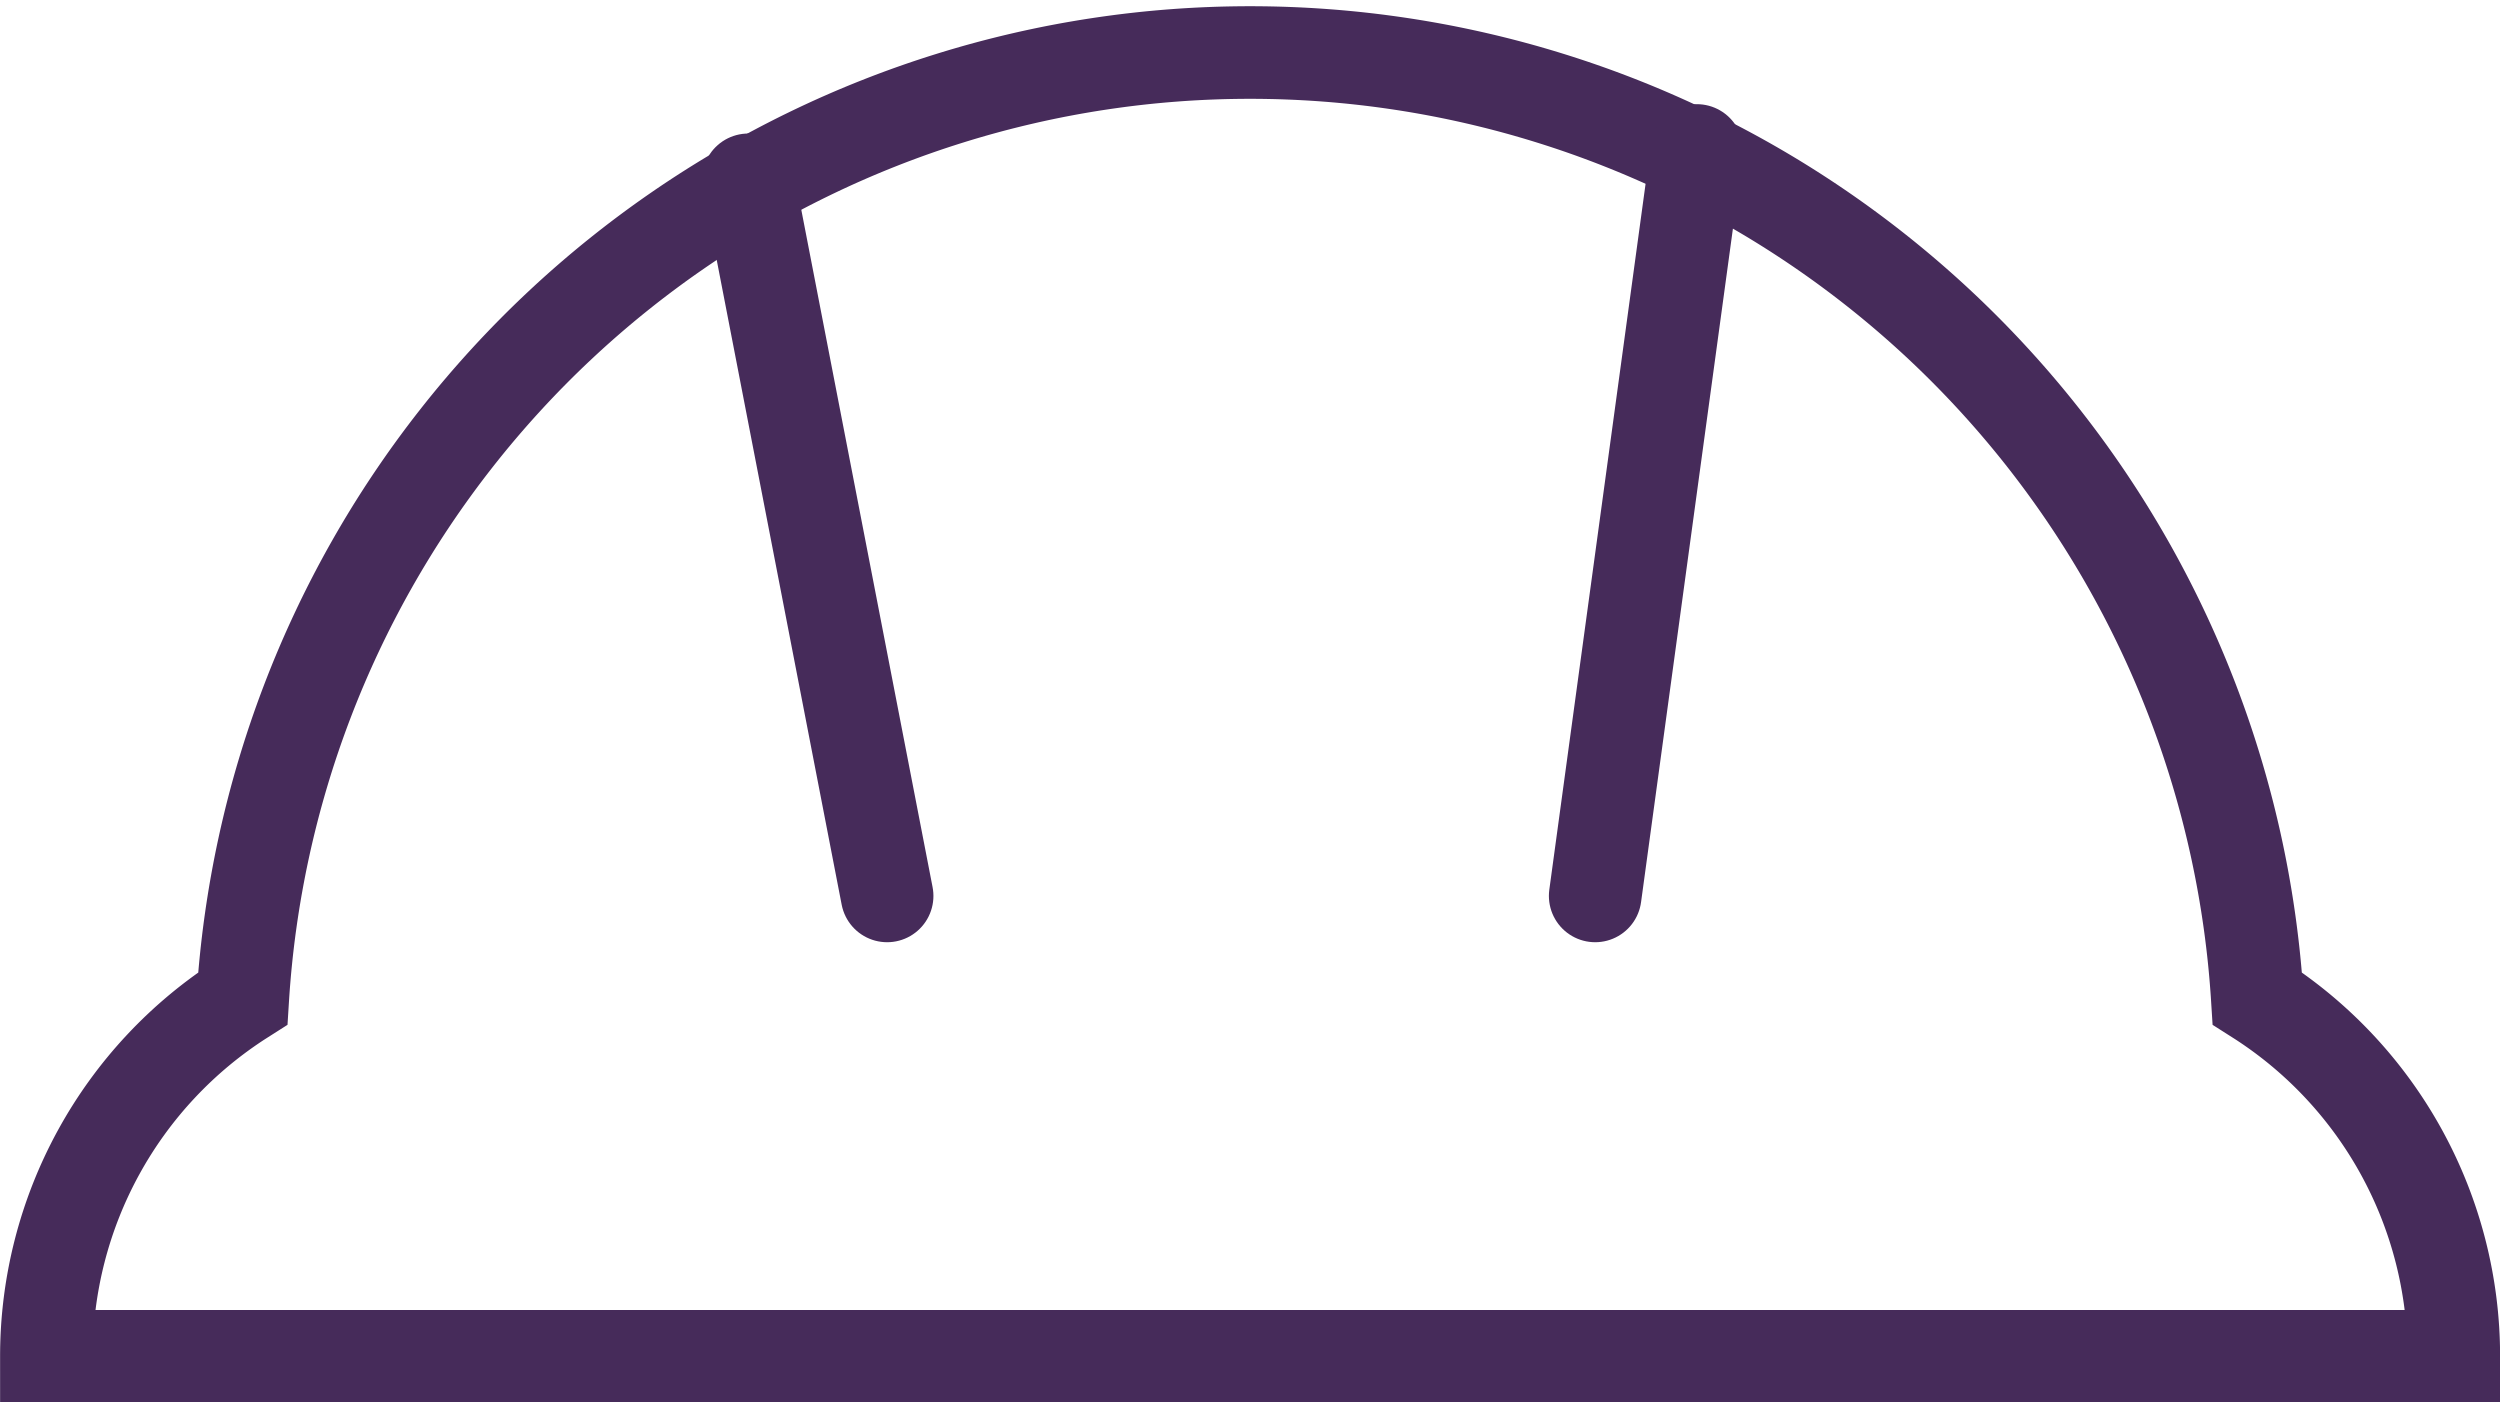
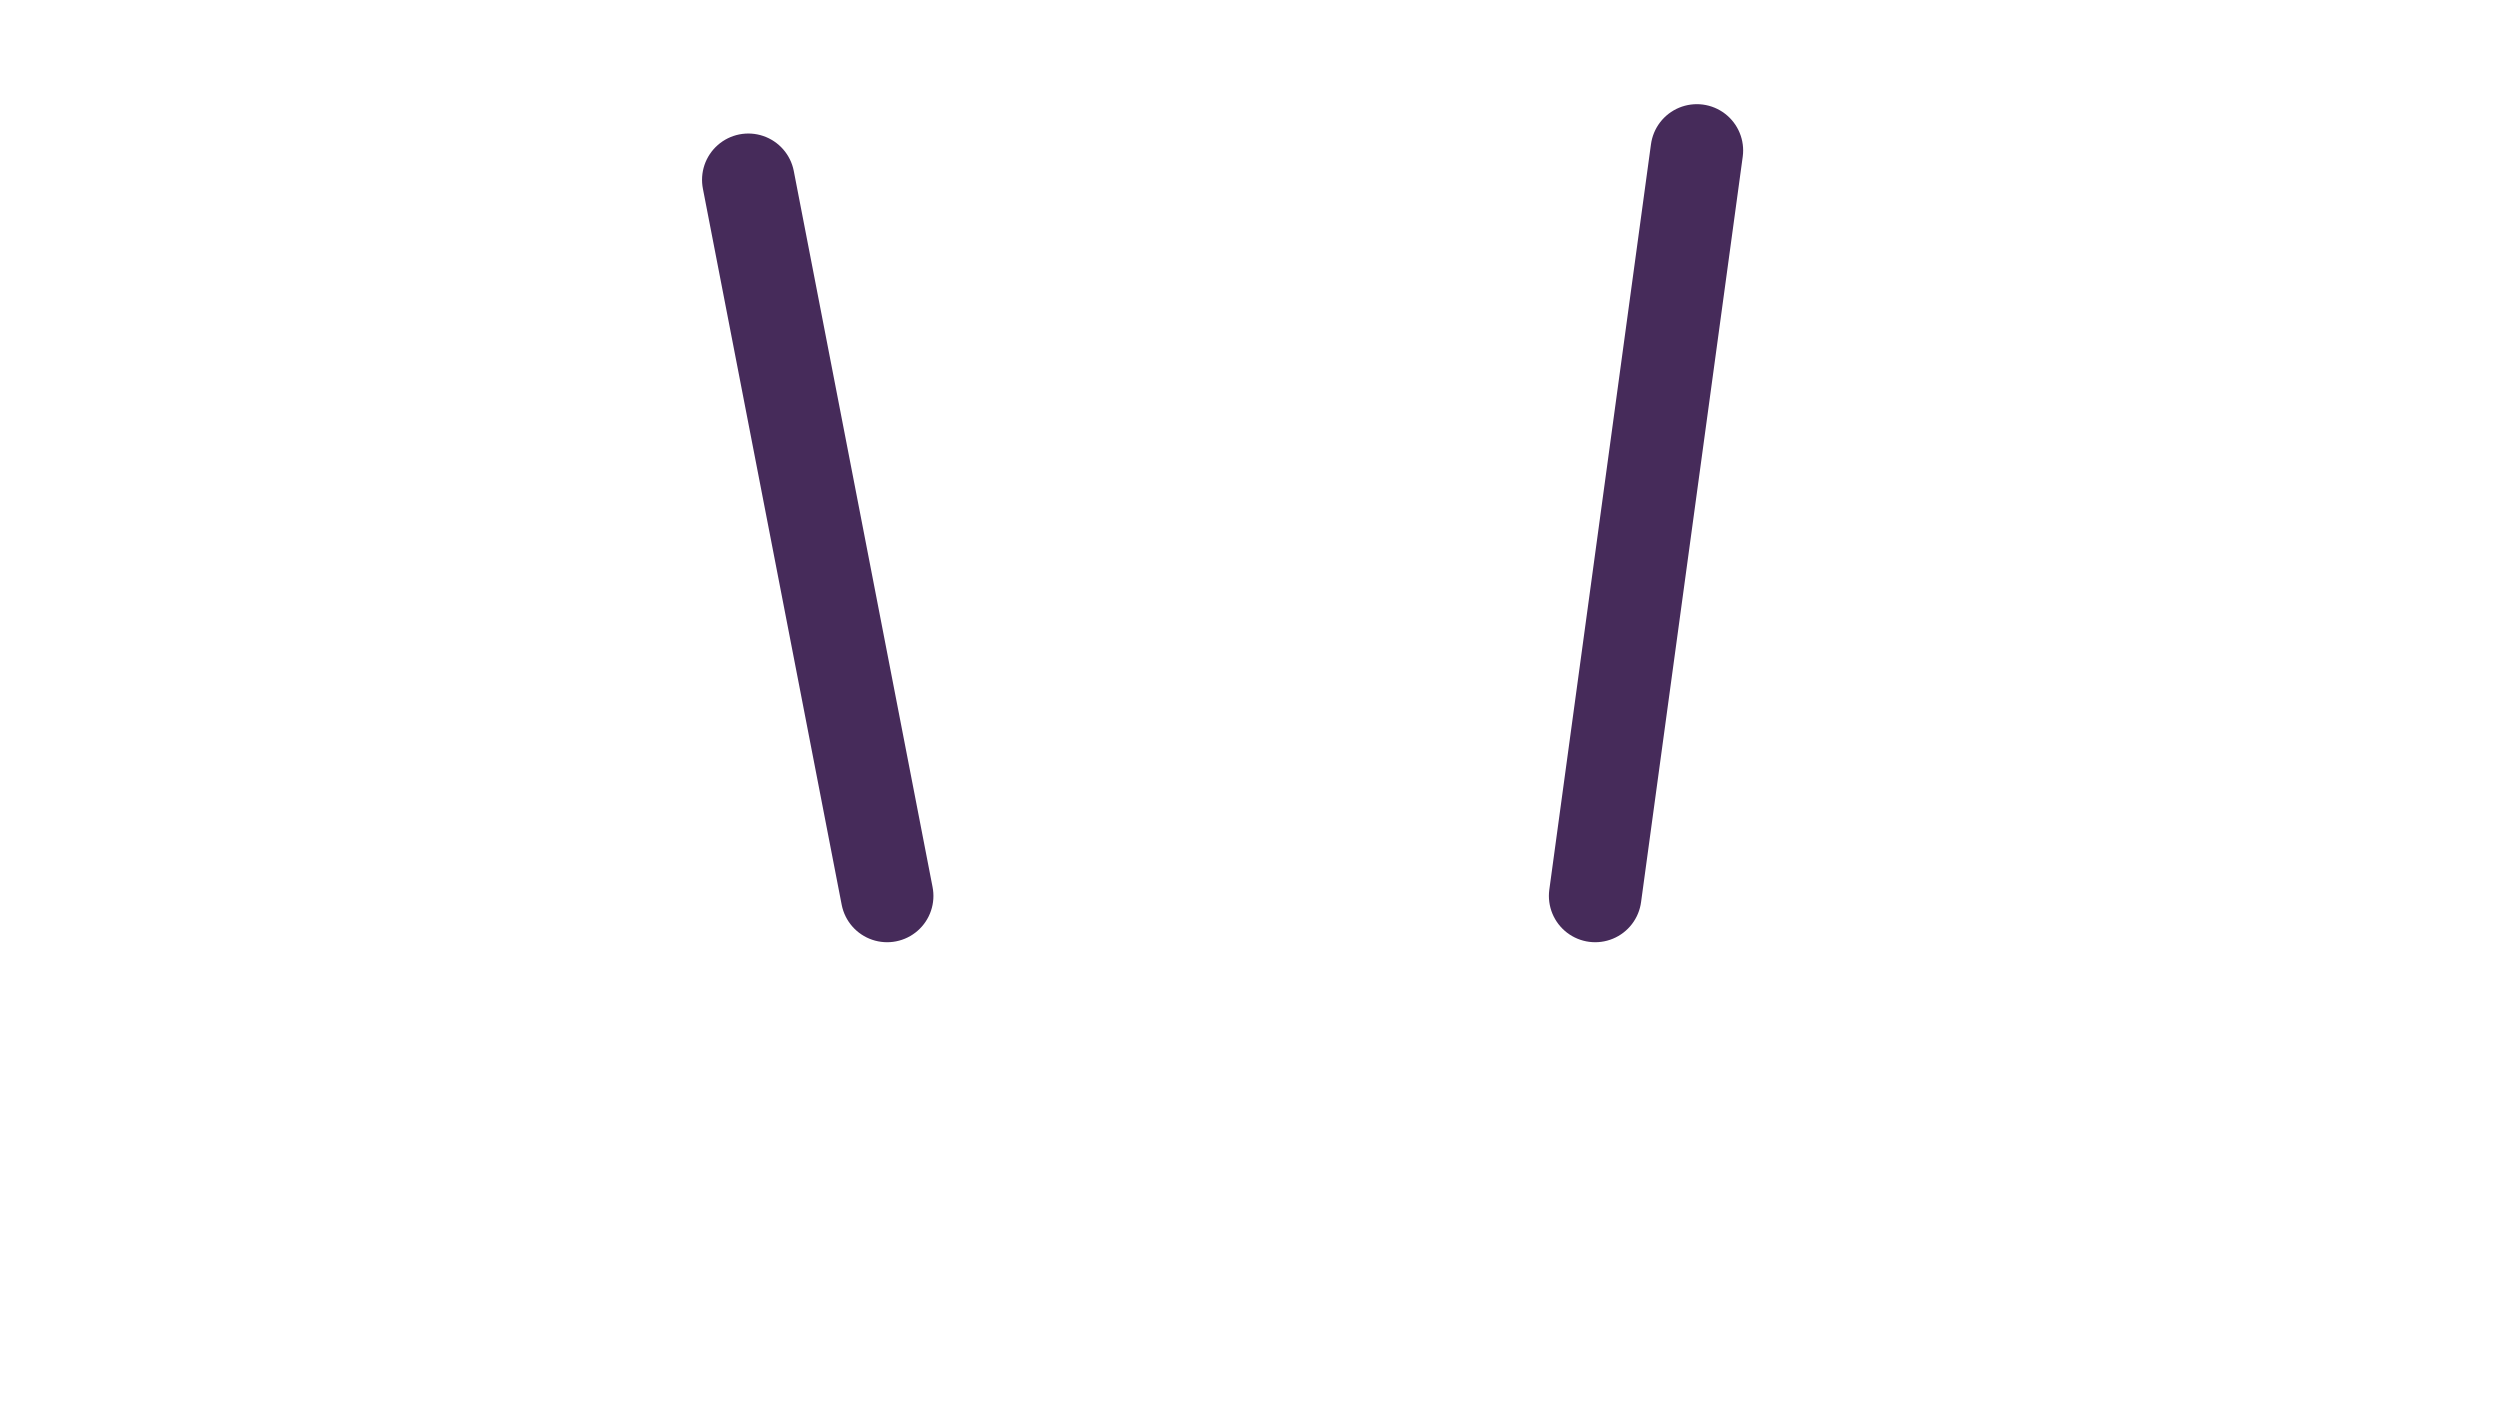
<svg xmlns="http://www.w3.org/2000/svg" width="27" height="15.147" viewBox="0 0 27 15.147">
  <defs>
    <style>.a{fill:none;stroke:#462b5a;stroke-linecap:round;stroke-miterlimit:10;}</style>
  </defs>
  <g transform="translate(-1215.75 -4277.5)">
-     <path class="a" d="M1240.129,4288.283a10.9,10.9,0,0,0-21.757,0,4.581,4.581,0,0,0-2.121,3.865h26A4.581,4.581,0,0,0,1240.129,4288.283Z" />
    <line class="a" x1="1.098" y2="8.051" transform="translate(1232.978 4279.125)" />
    <line class="a" x2="1.499" y2="7.734" transform="translate(1223.832 4279.442)" />
  </g>
</svg>